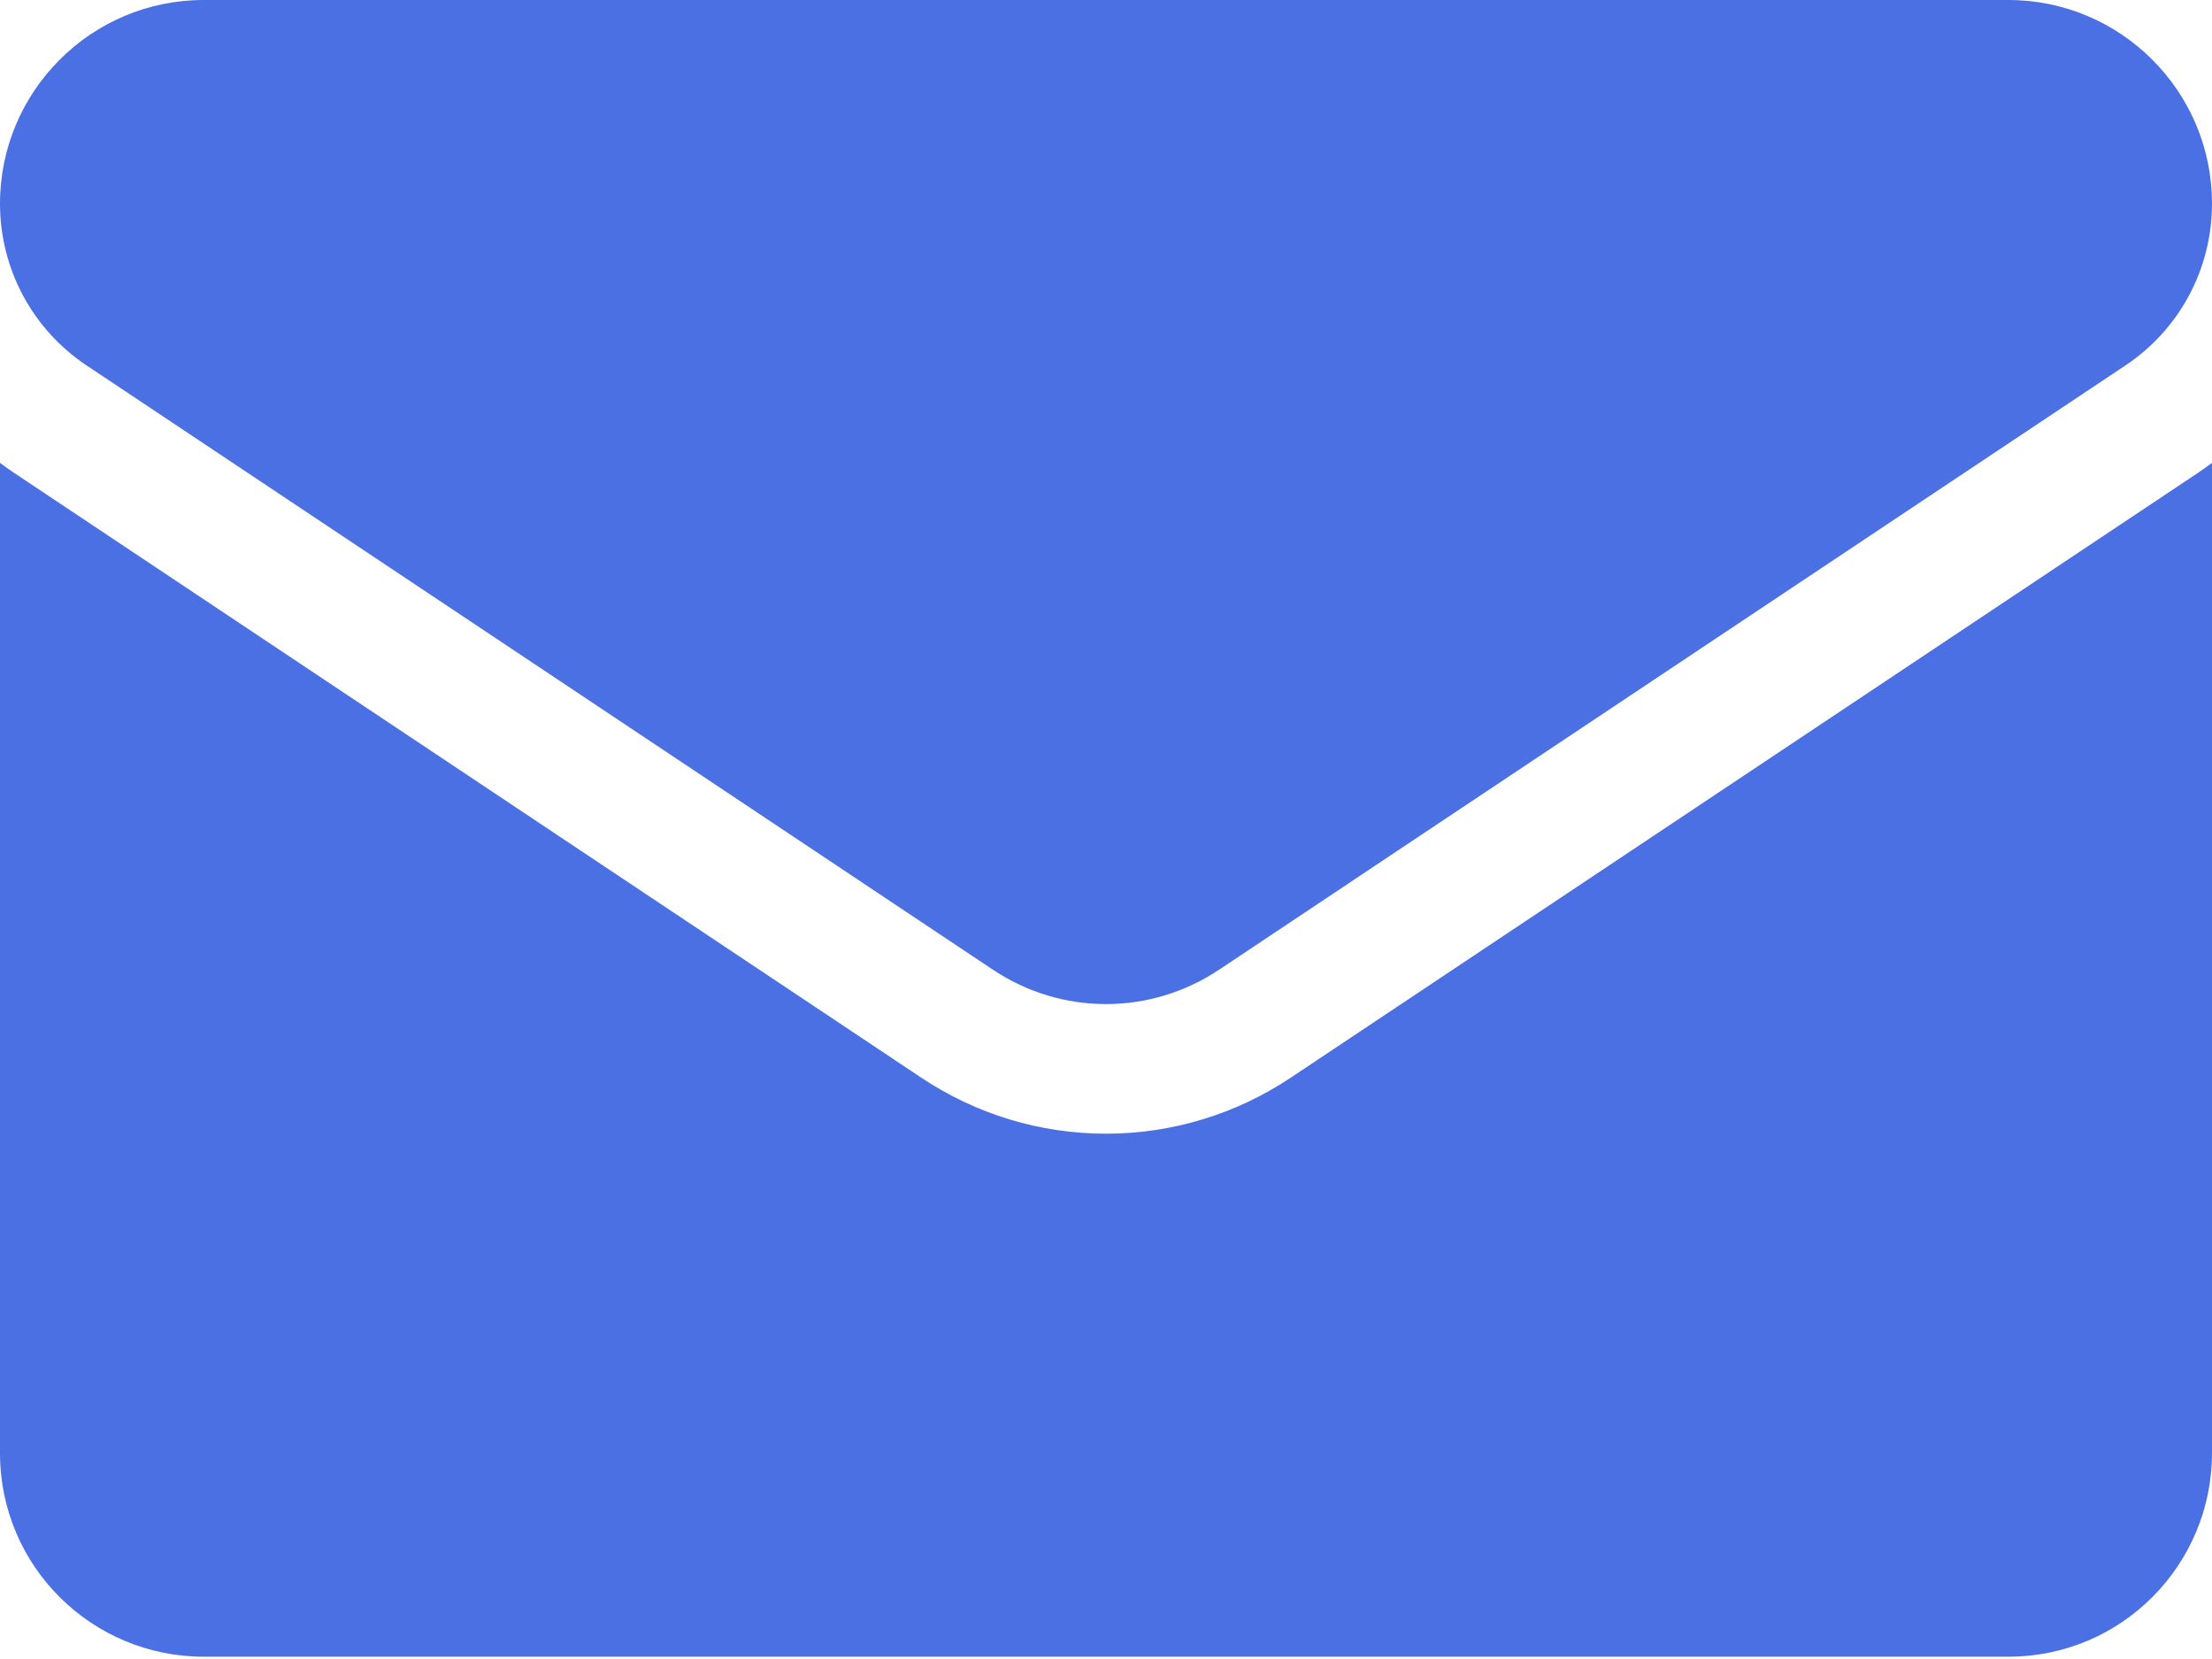
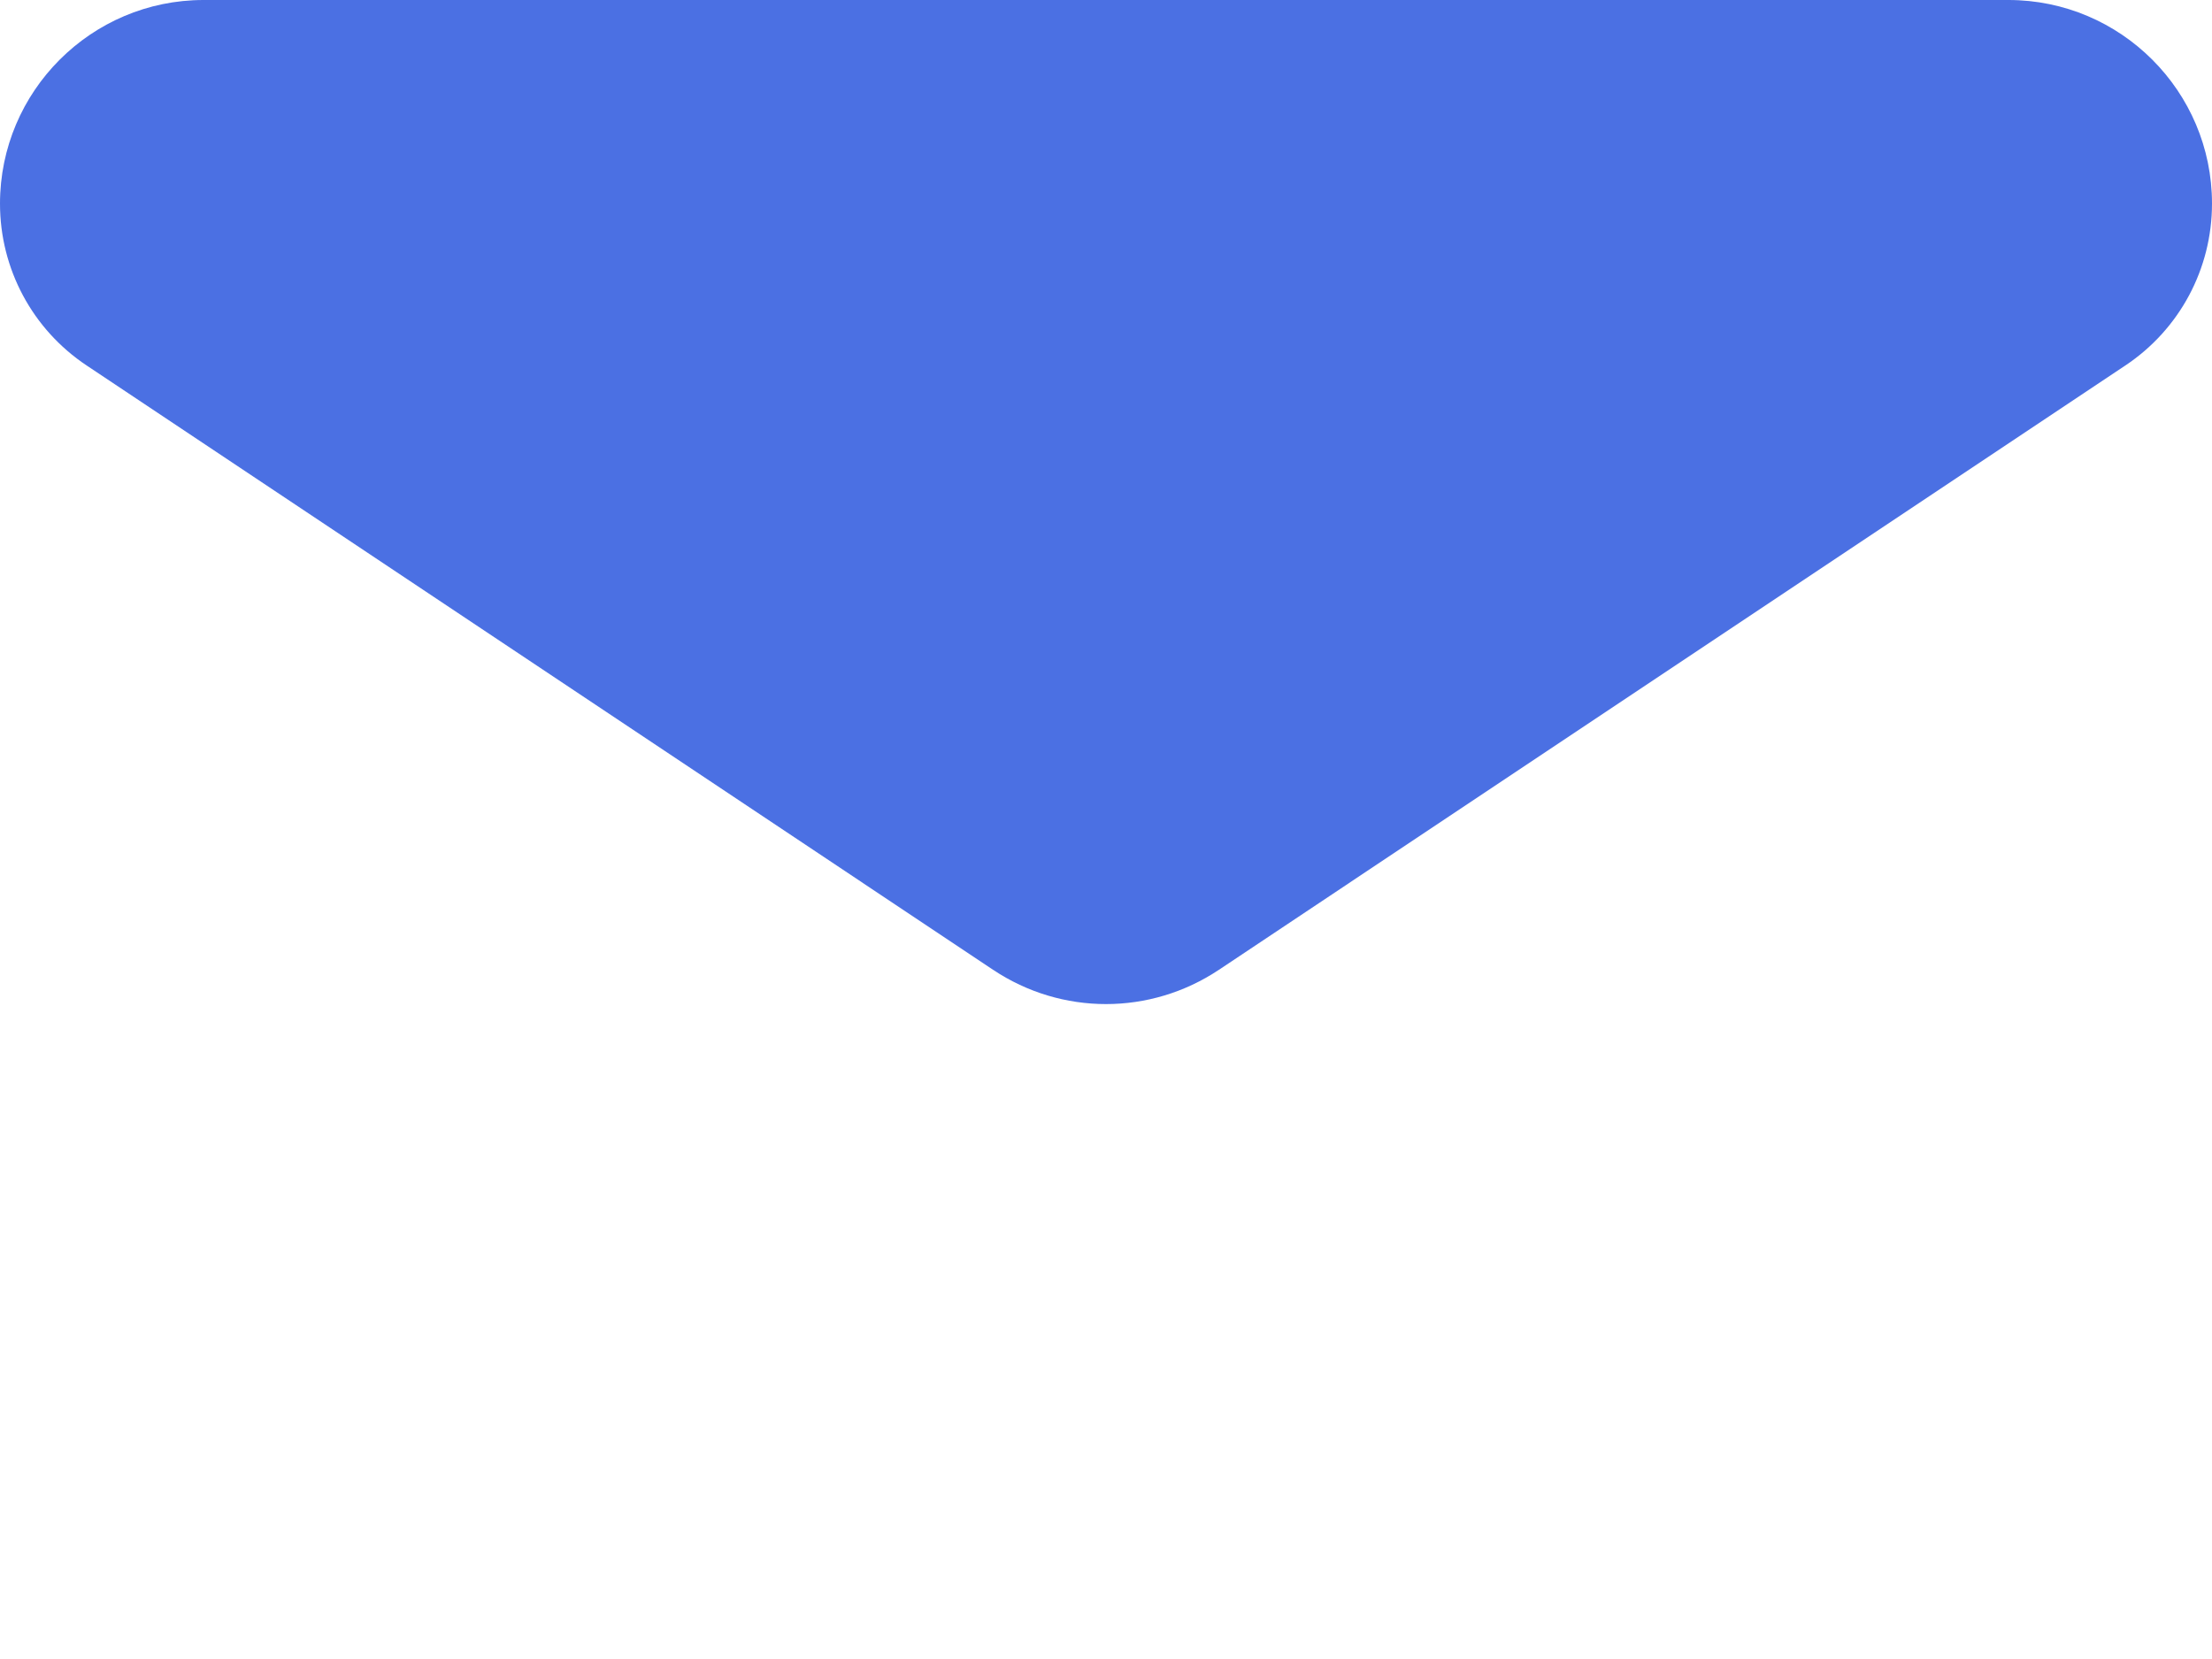
<svg xmlns="http://www.w3.org/2000/svg" width="512" height="384" viewBox="0 0 512 384" fill="none">
-   <path d="M298.789 249.427C286.051 257.919 271.255 262.408 256 262.408C240.746 262.408 225.95 257.919 213.212 249.427L3.409 109.554C2.245 108.778 1.111 107.969 0 107.137V336.334C0 362.612 21.325 383.467 47.133 383.467H464.866C491.144 383.467 511.999 362.142 511.999 336.334V107.136C510.886 107.97 509.75 108.781 508.583 109.558L298.789 249.427Z" fill="#4B70E3" />
  <path d="M20.05 84.592L229.853 224.466C237.795 229.761 246.897 232.408 255.999 232.408C265.102 232.408 274.205 229.76 282.147 224.466L491.95 84.592C504.505 76.227 512 62.227 512 47.117C512 21.136 490.863 0 464.883 0H47.117C21.137 0.001 0 21.137 0 47.142C0 62.227 7.496 76.227 20.05 84.592Z" fill="#4B70E3" />
</svg>